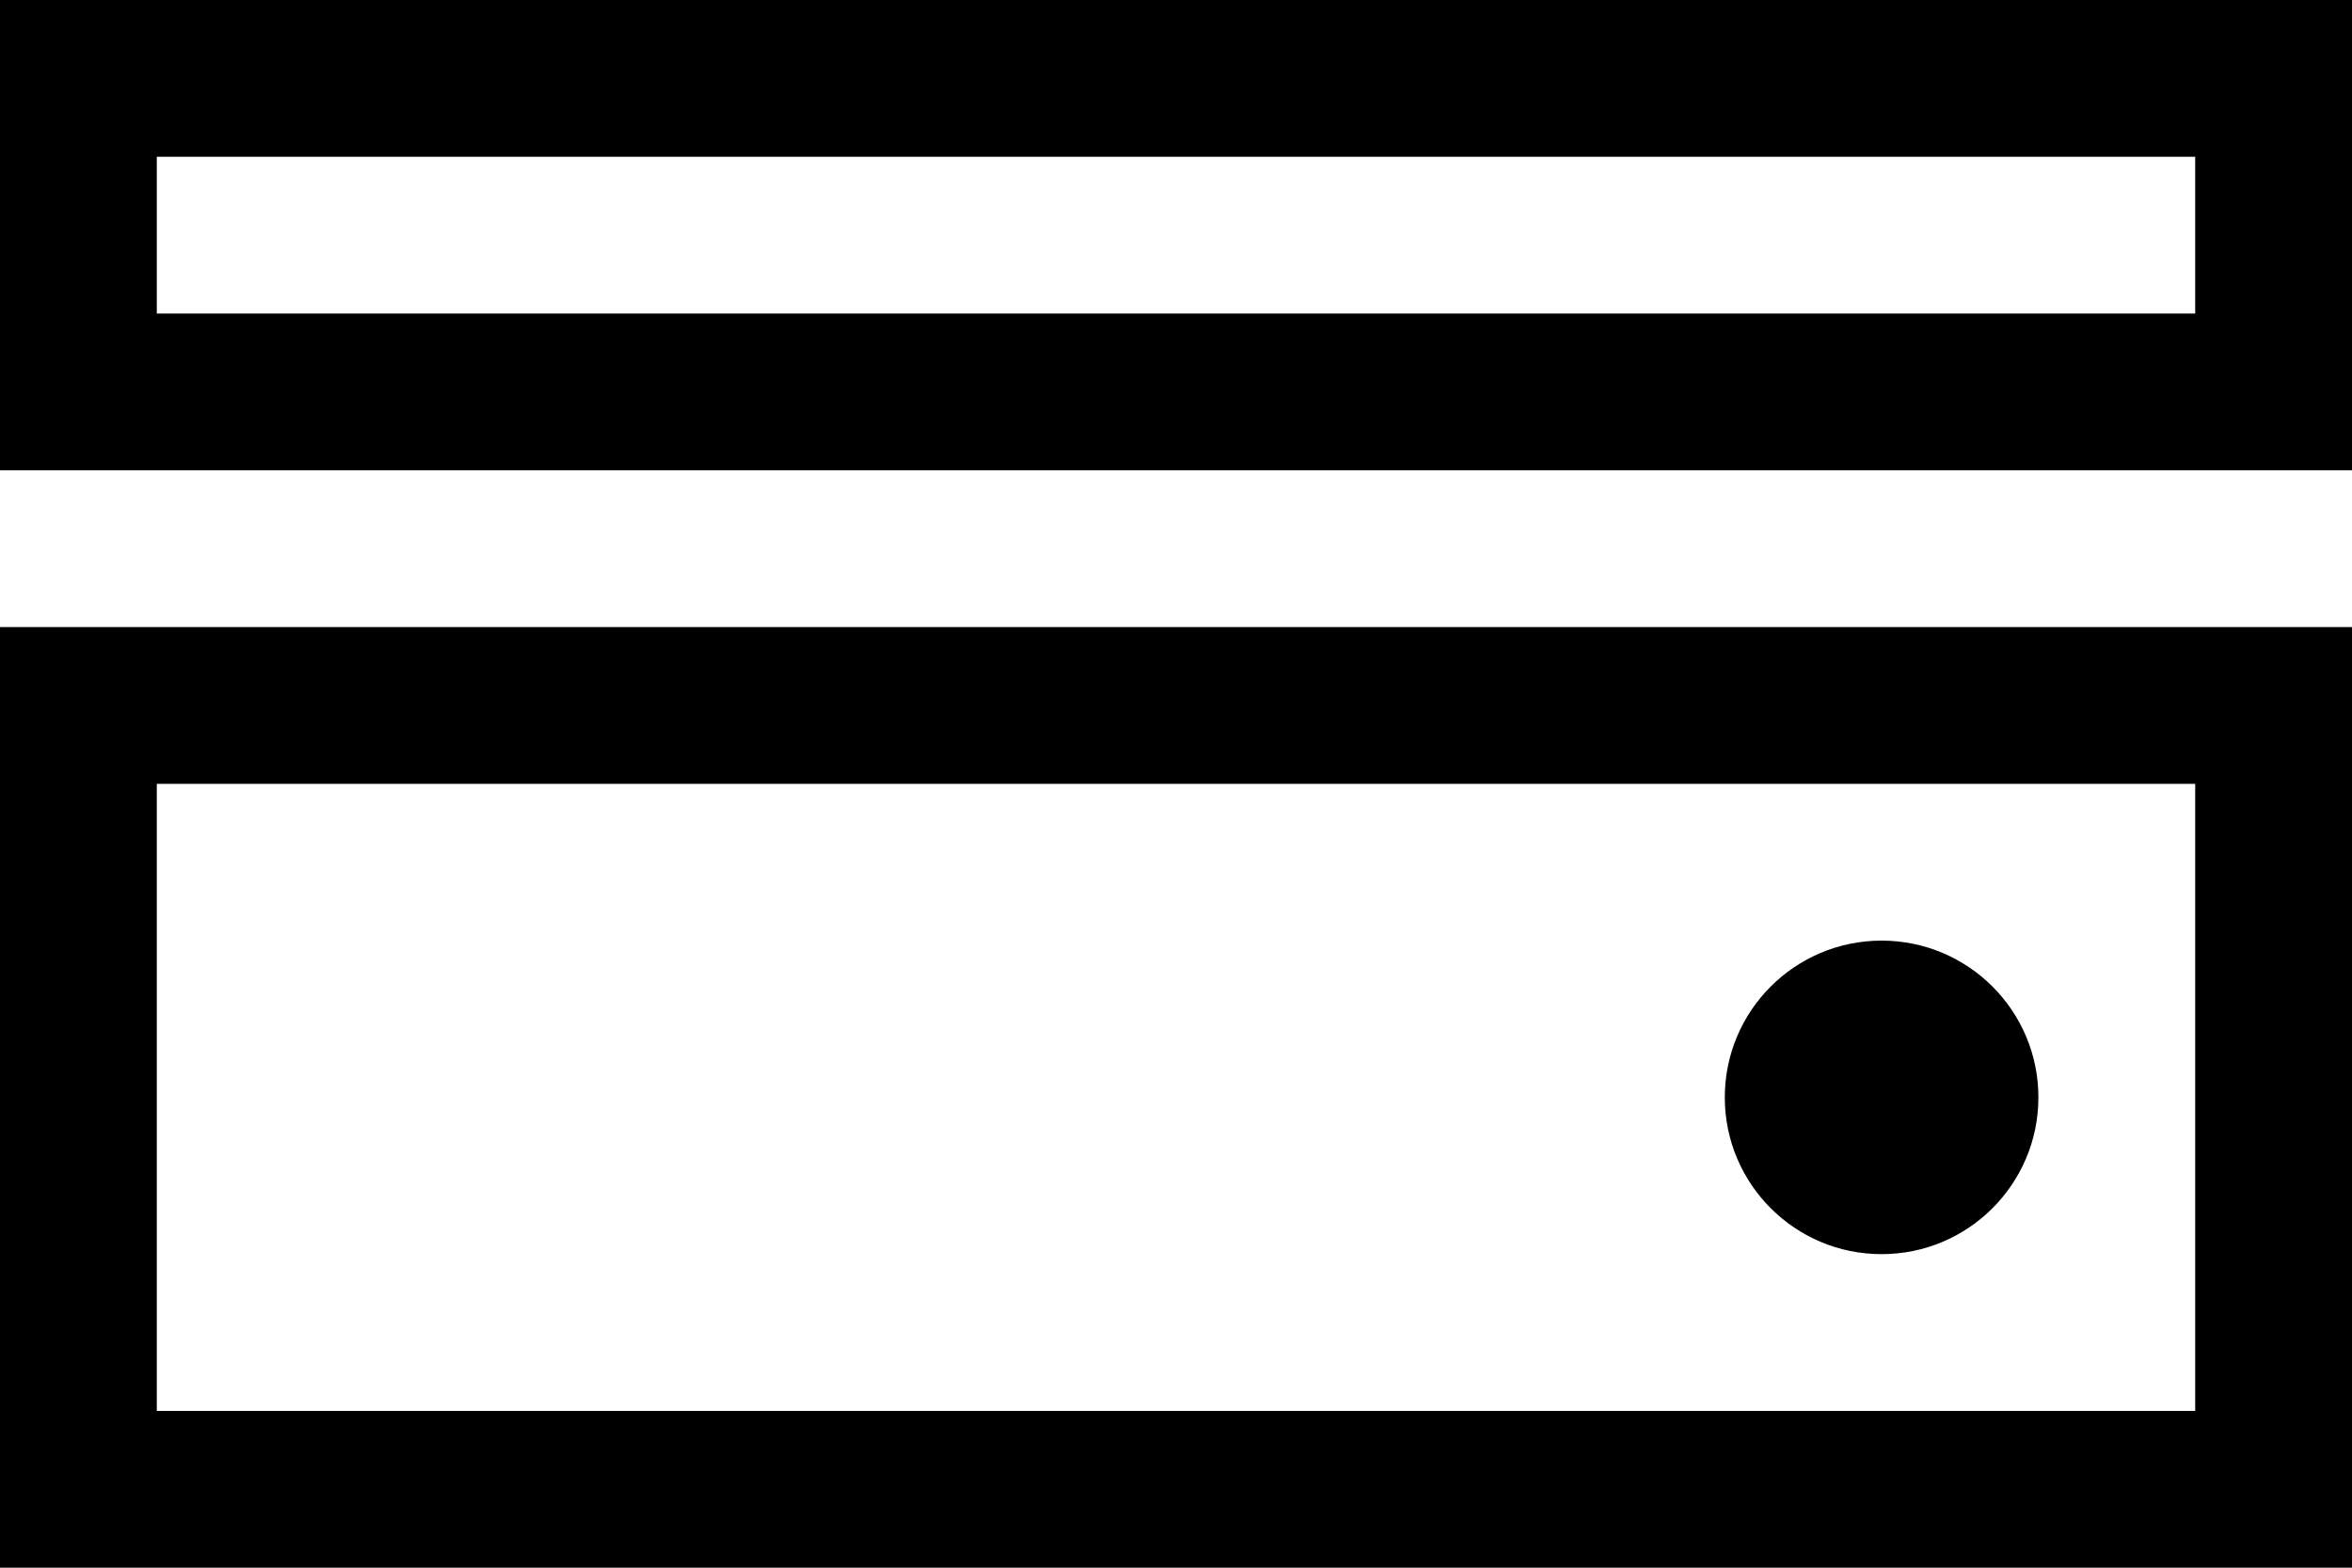
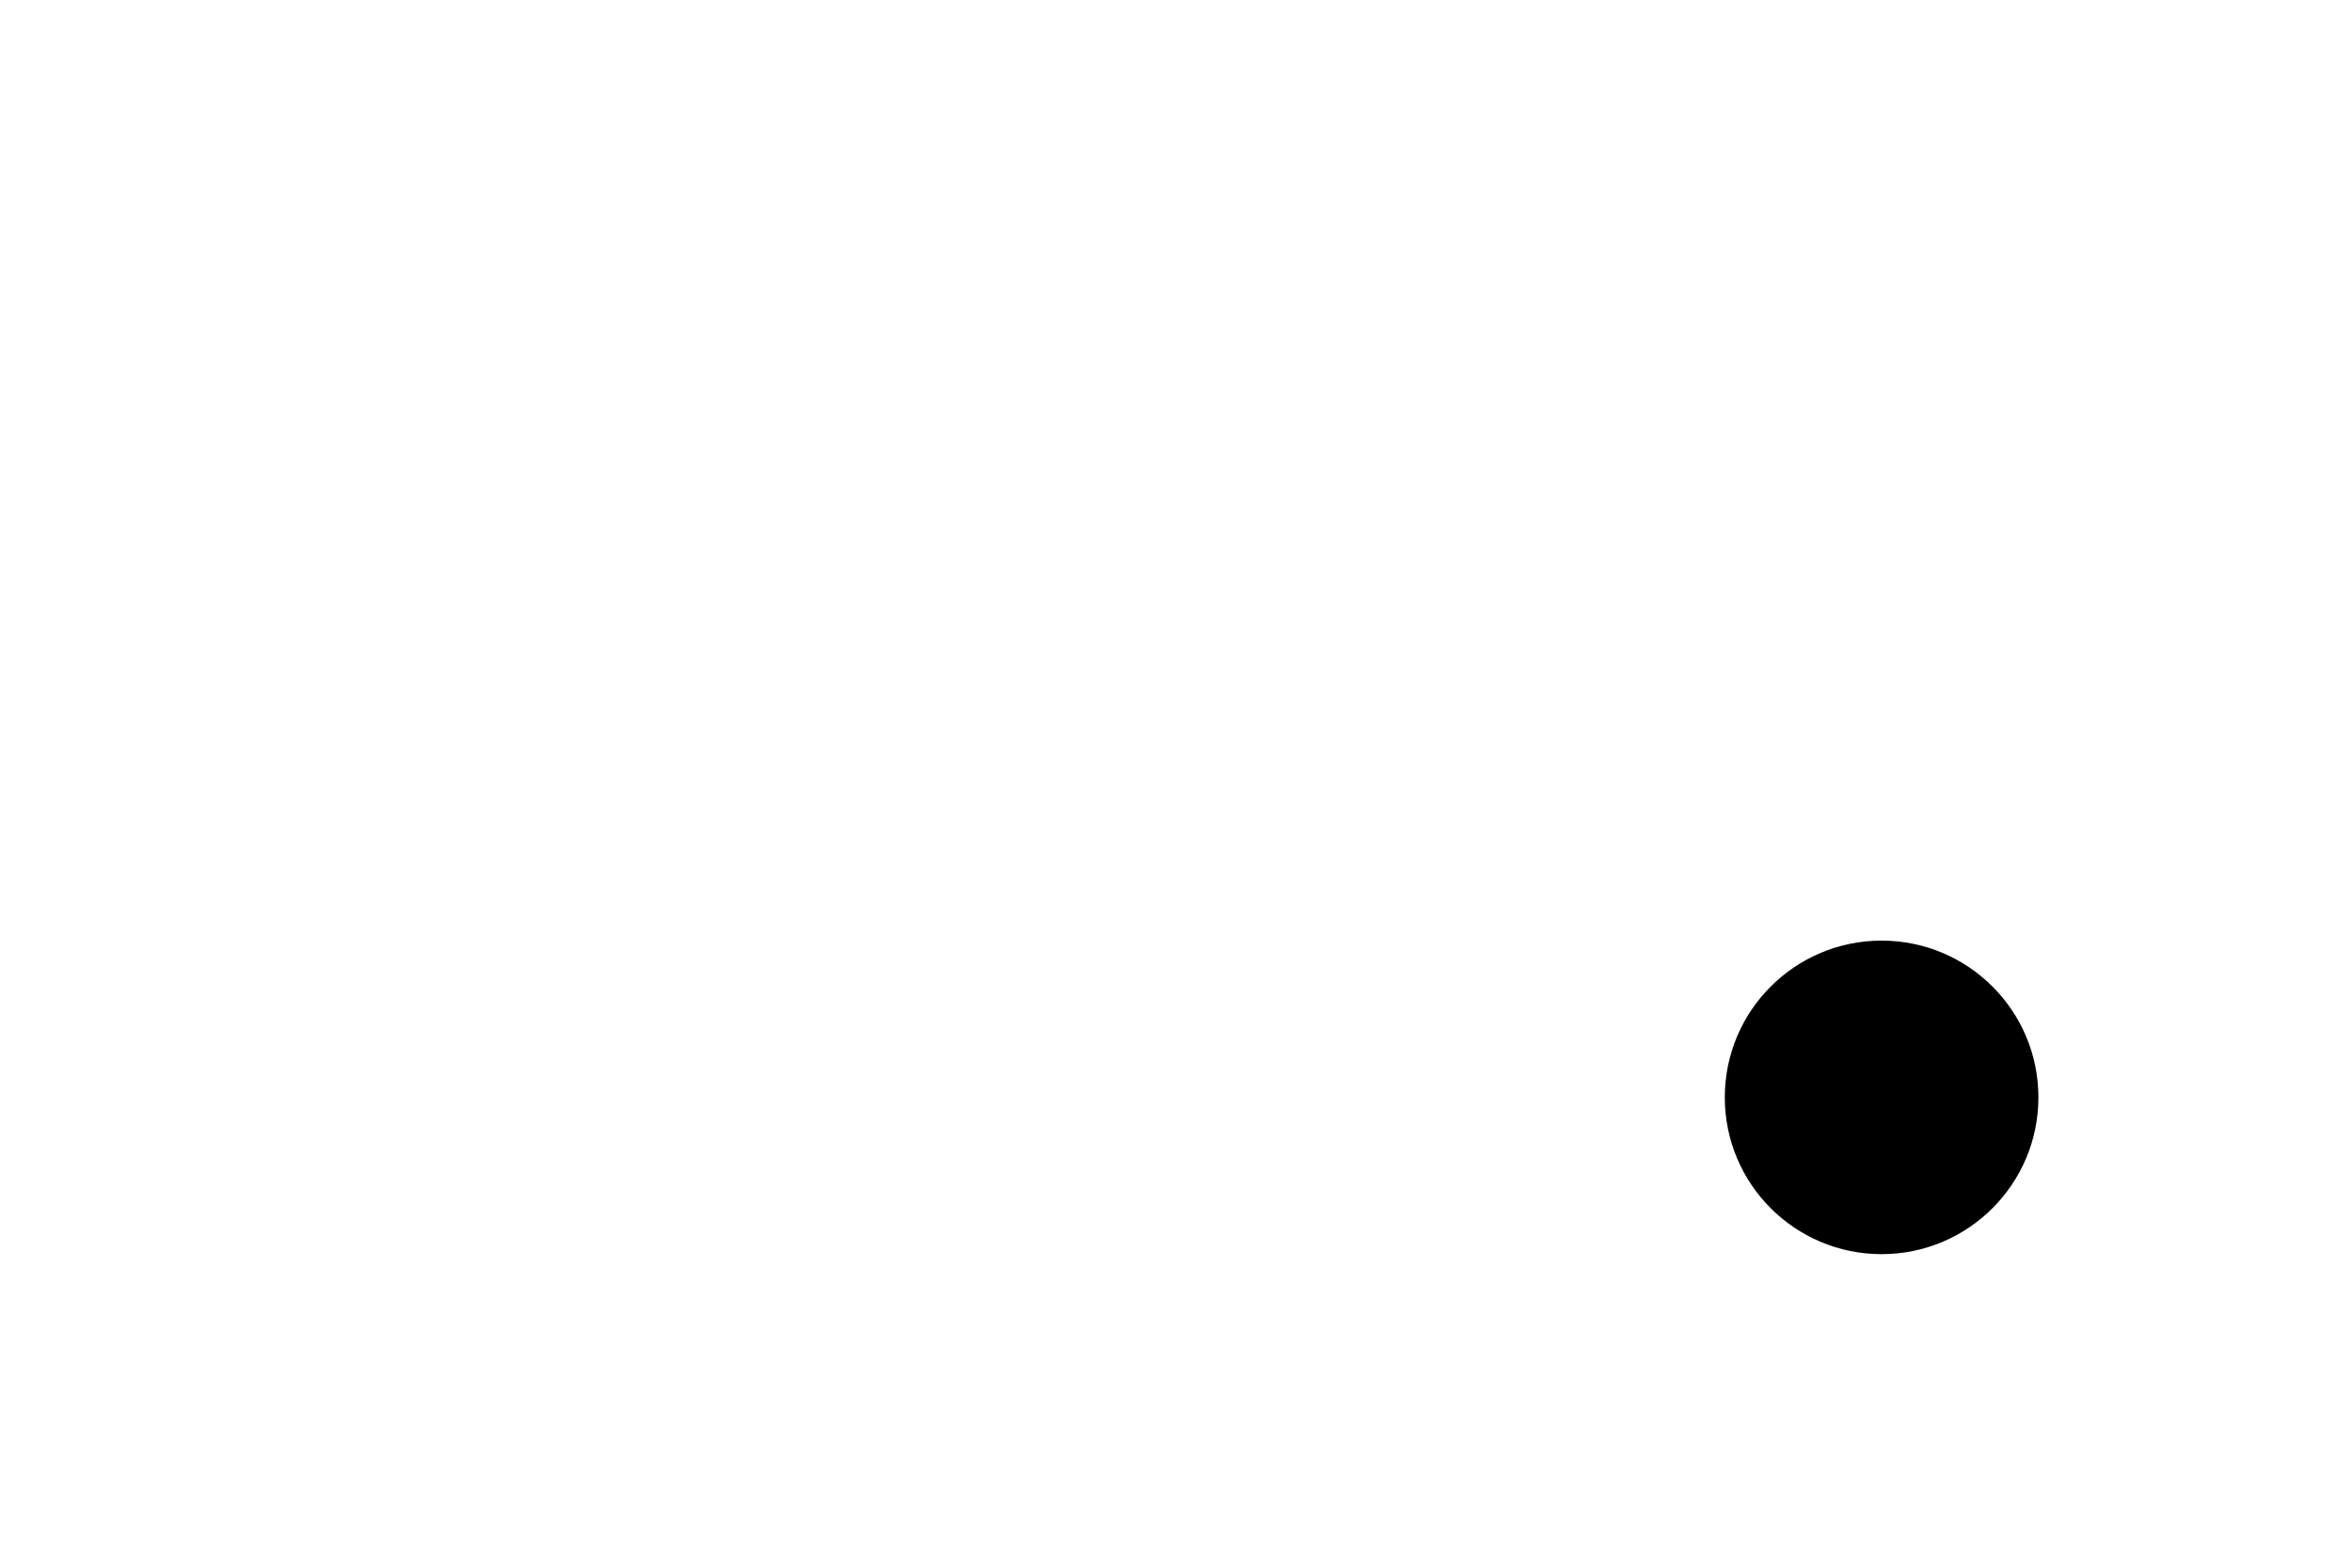
<svg xmlns="http://www.w3.org/2000/svg" width="15" height="10" viewBox="0 0 15 10" fill="none">
-   <rect x="0.5" y="0.5" width="14" height="2" stroke="black" />
  <circle cx="12" cy="7" r="1" fill="black" />
-   <rect x="0.5" y="4.5" width="14" height="5" stroke="black" />
</svg>